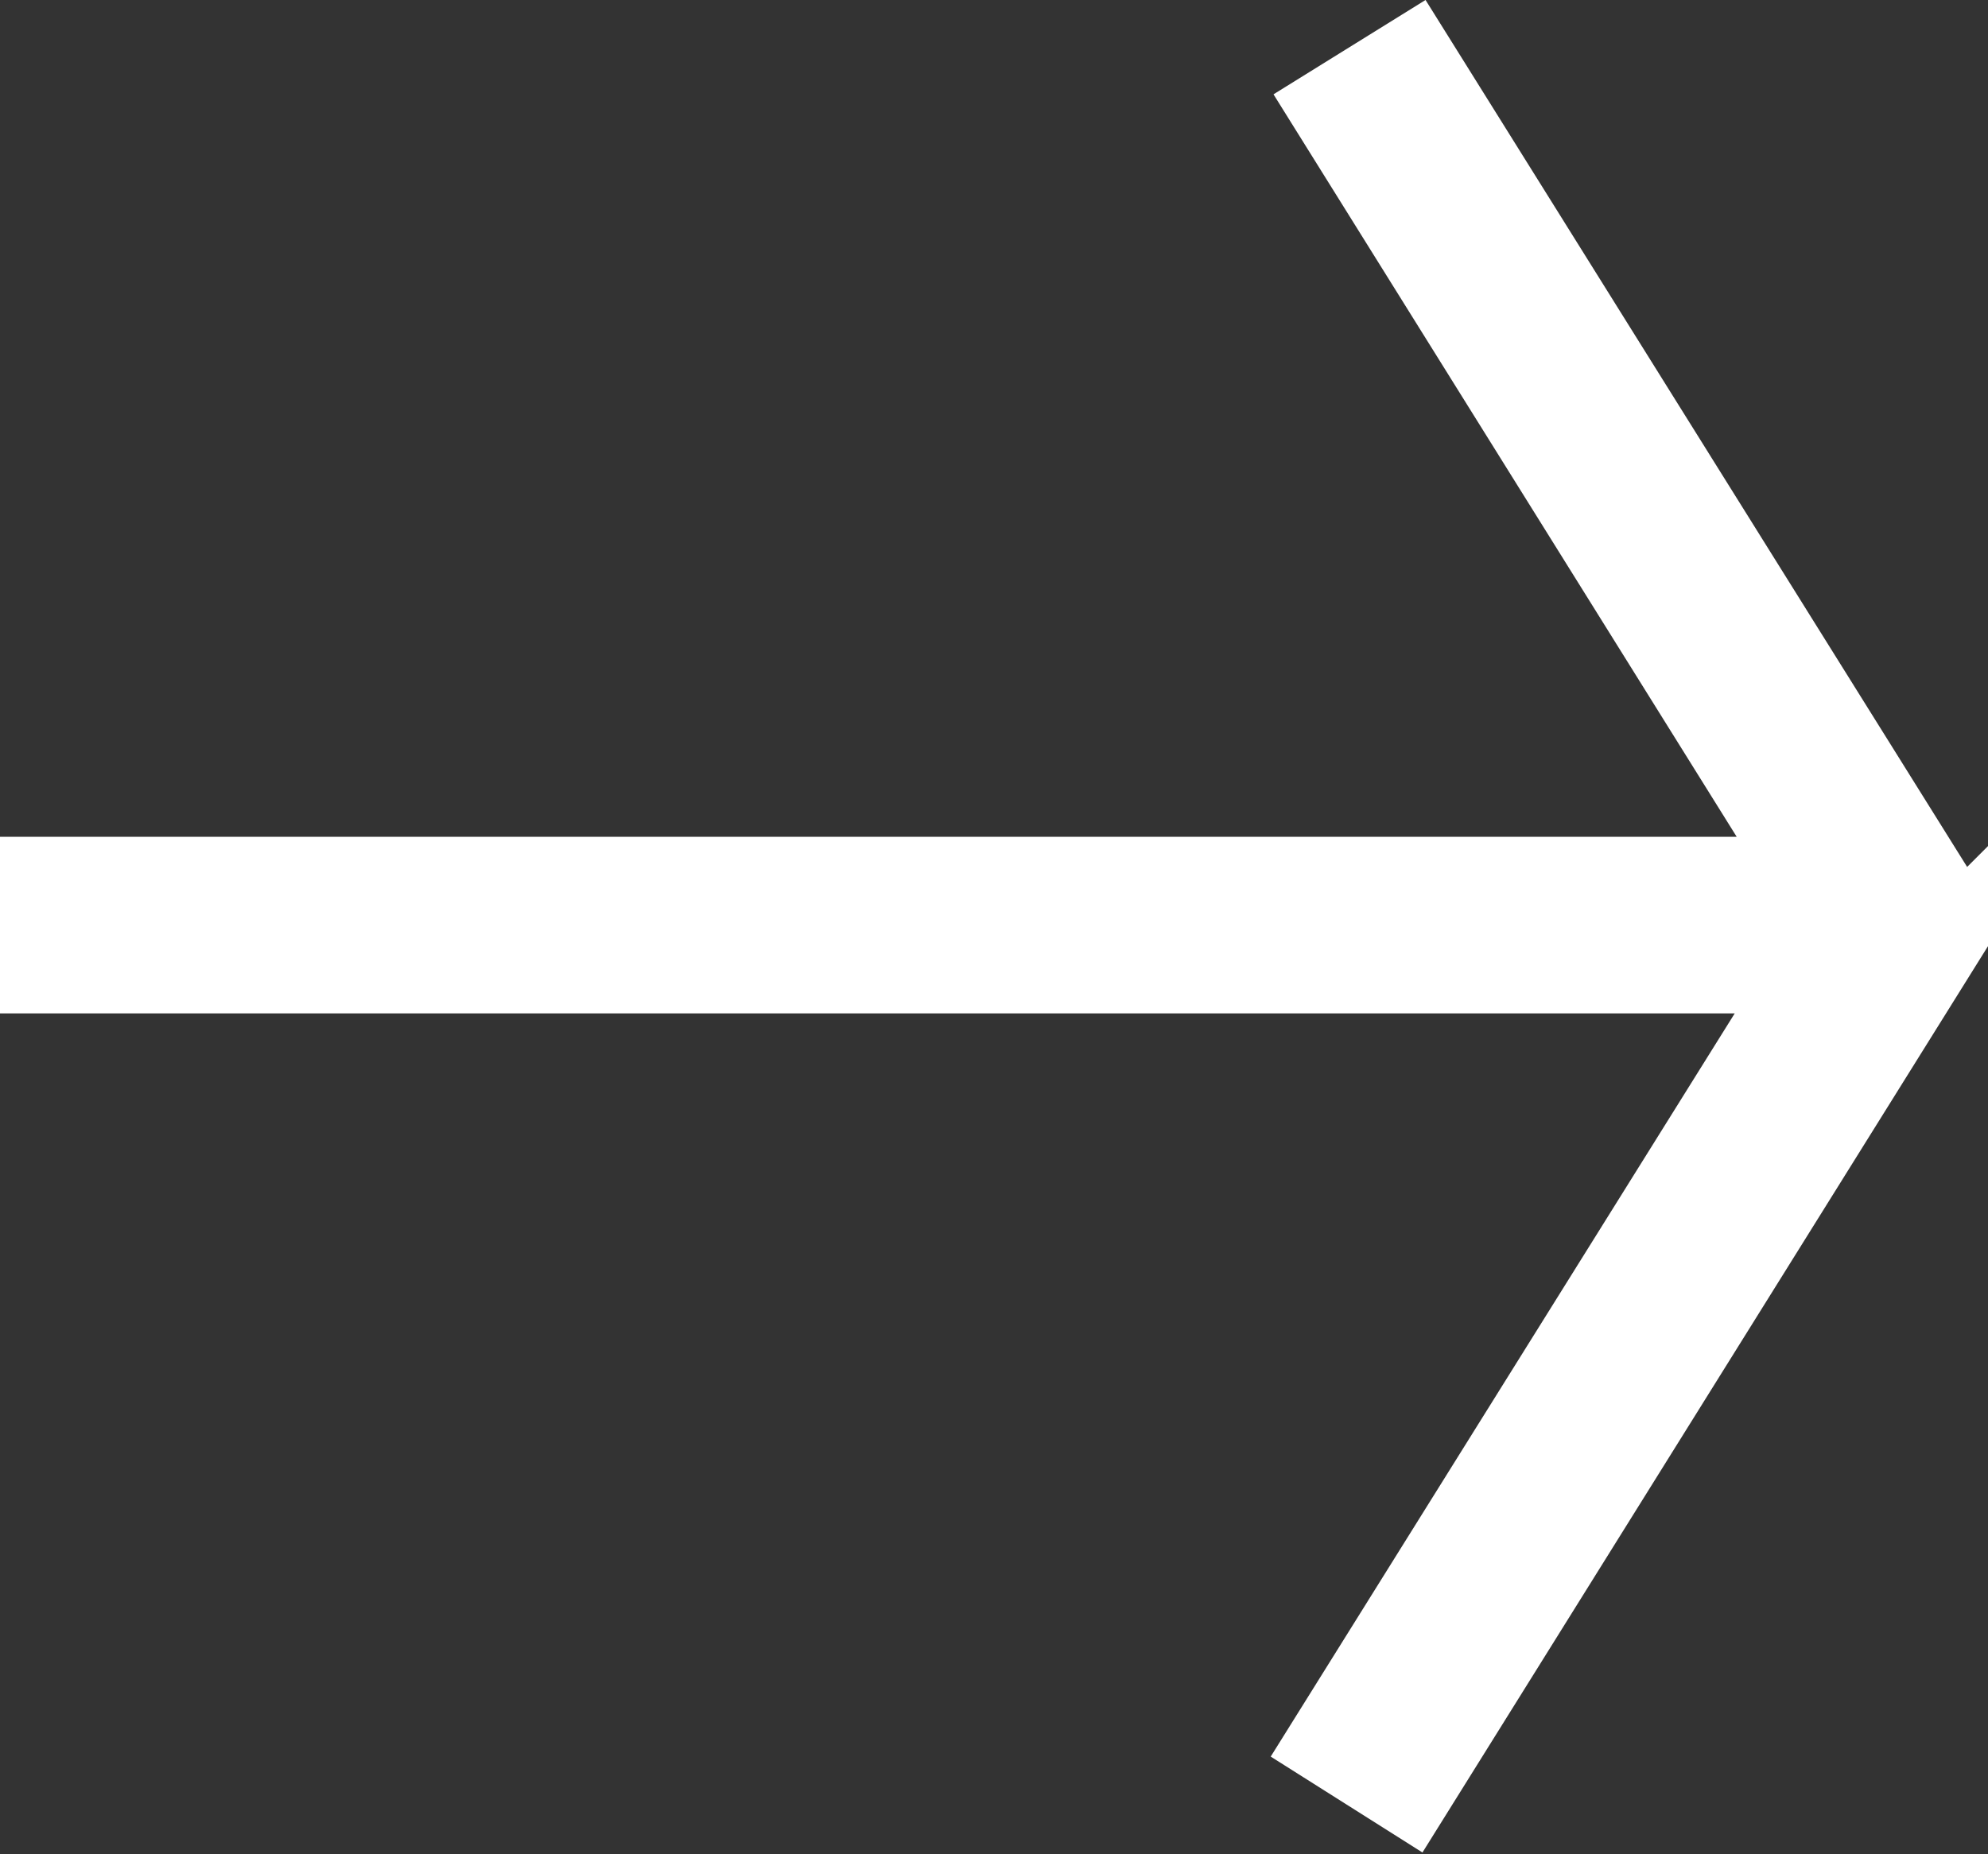
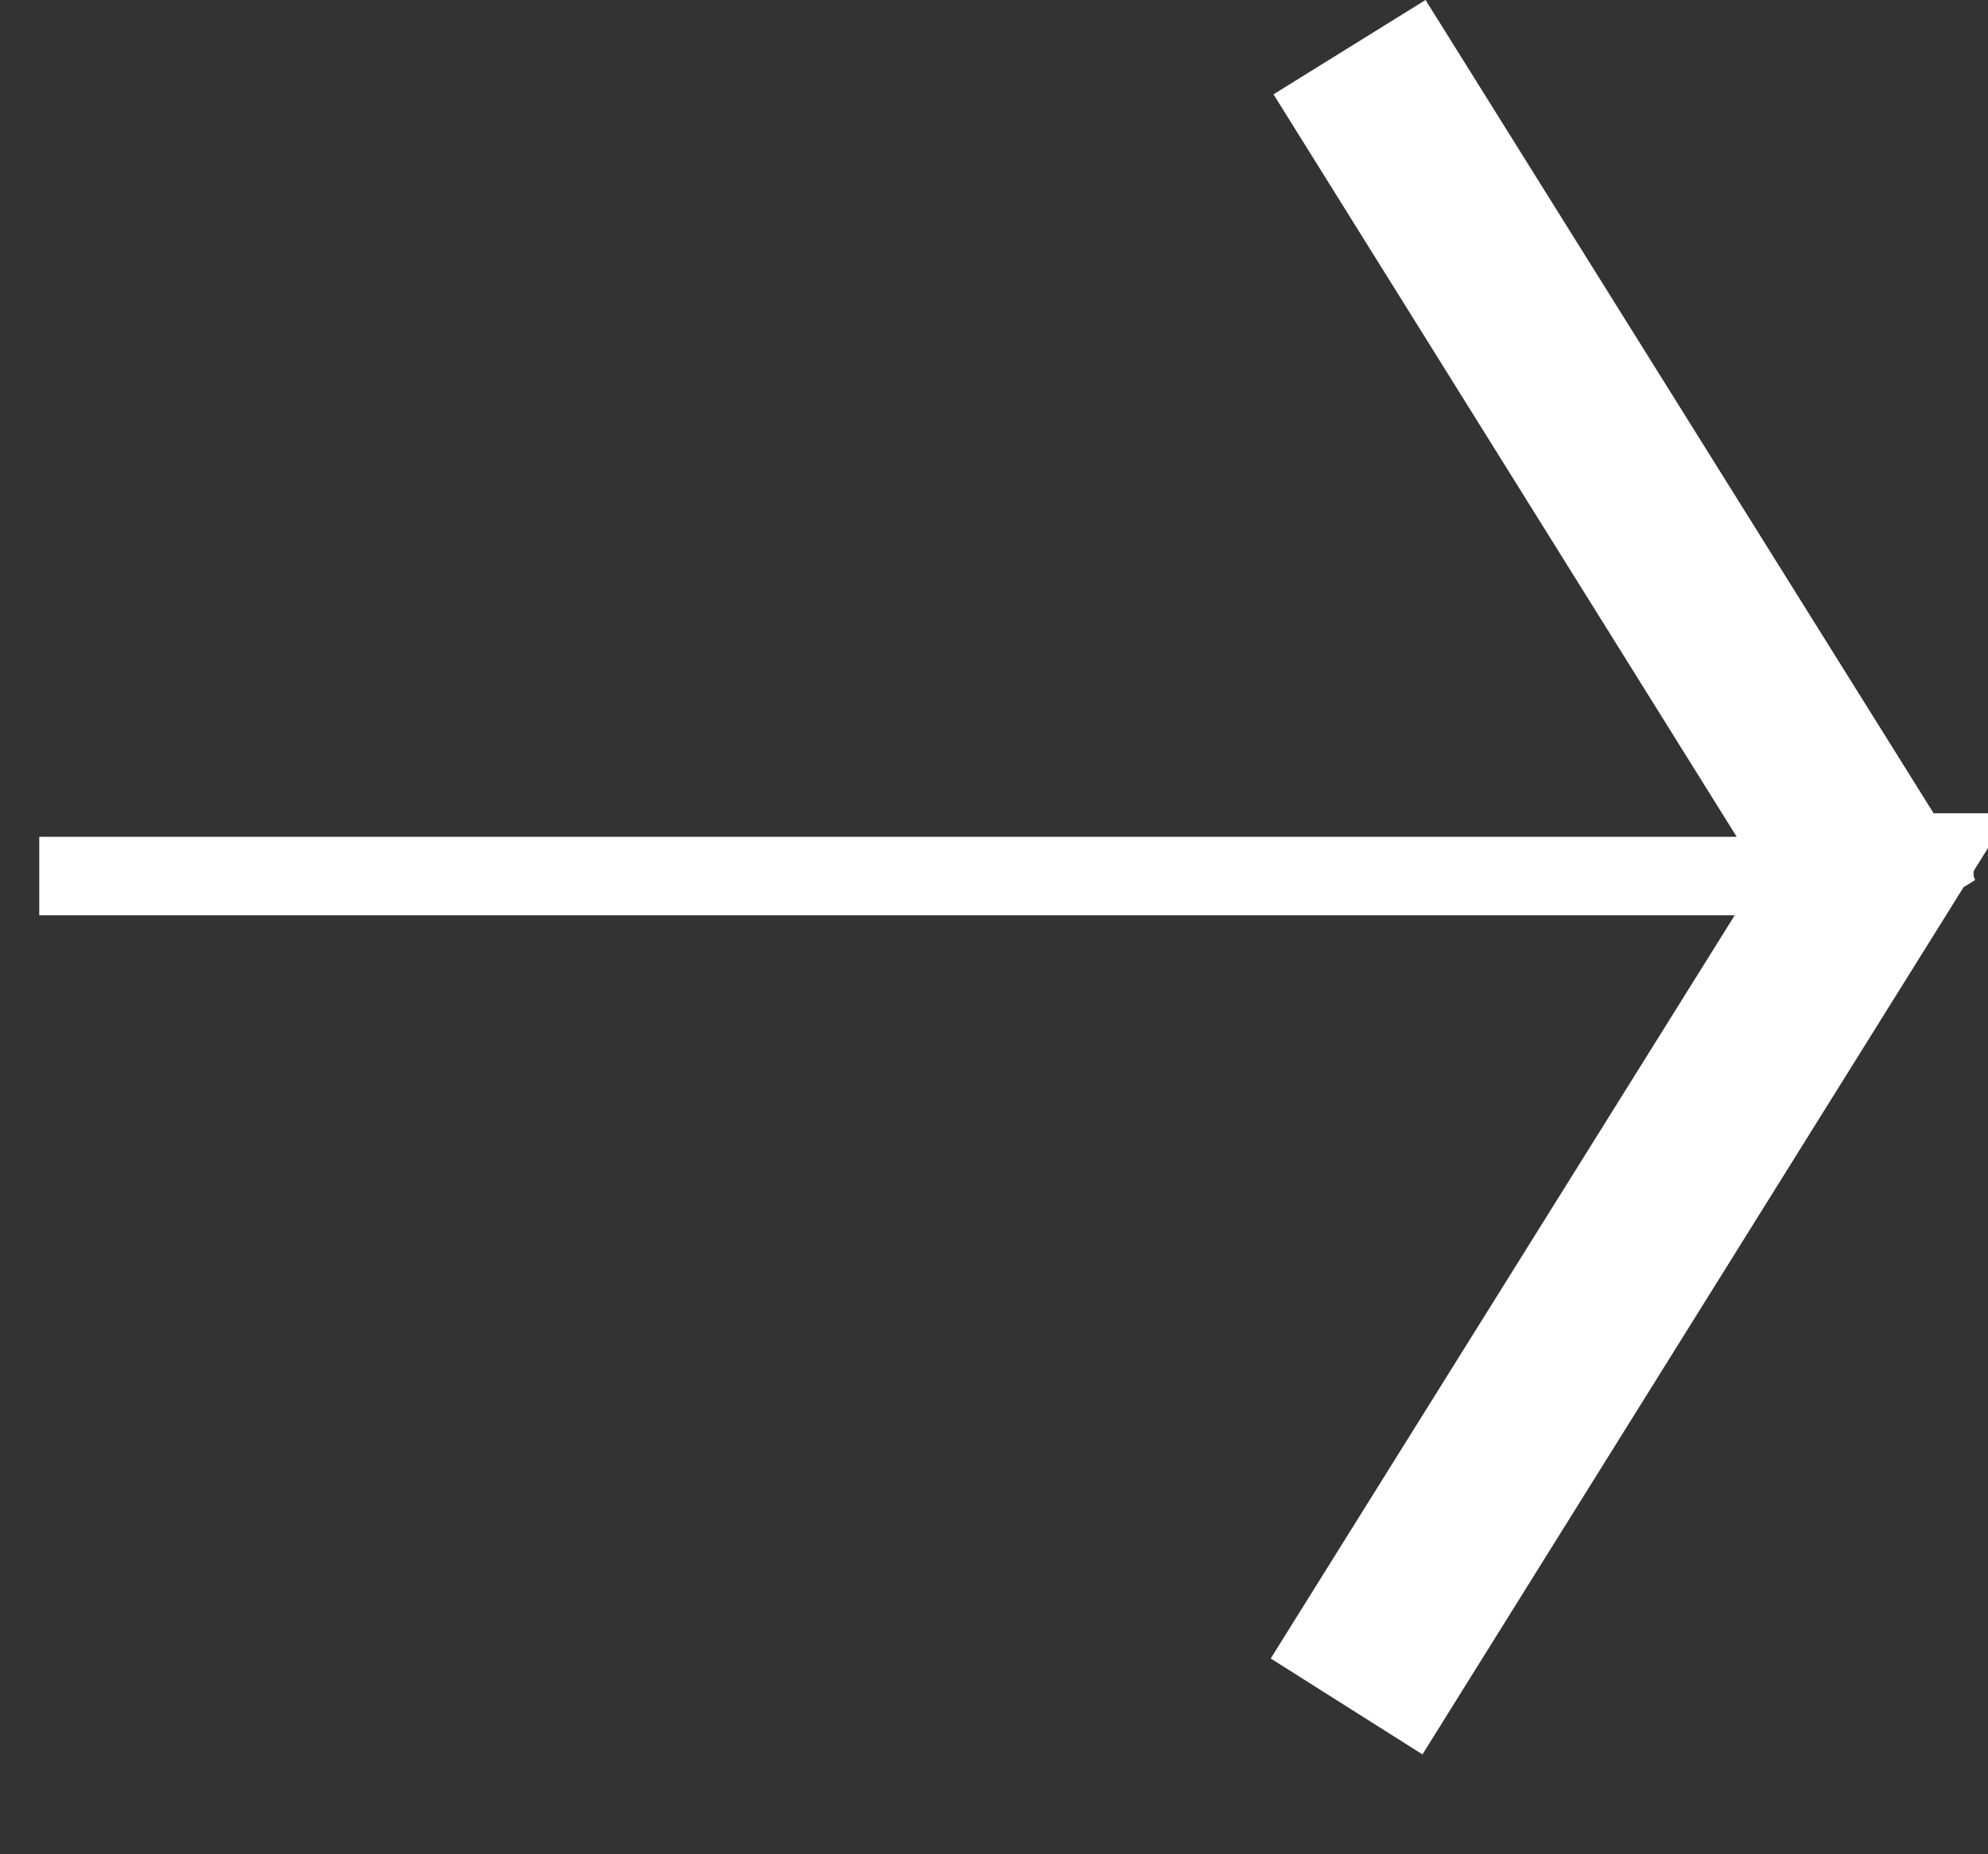
<svg xmlns="http://www.w3.org/2000/svg" viewBox="0 0 20.26 18.9">
  <rect x="0" y="0" width="20.26" height="18.9" fill="#333333" stroke="none" />
  <defs>
    <style>.cls-1{fill:#fff;stroke:#fff;stroke-miterlimit:10;stroke-width:0.8px;}</style>
  </defs>
  <g id="Layer_2" data-name="Layer 2">
    <g id="Layer_1-2" data-name="Layer 1">
-       <path class="cls-1" d="M19.79,9.18,14.4.55l-.87.54,4.89,7.84H.4v1h18l-4.9,7.85.87.55,5.39-8.64A.52.52,0,0,0,19.79,9.18Z" />
+       <path class="cls-1" d="M19.79,9.18,14.4.55l-.87.54,4.89,7.84H.4h18l-4.9,7.85.87.55,5.39-8.64A.52.52,0,0,0,19.79,9.18Z" />
    </g>
  </g>
</svg>